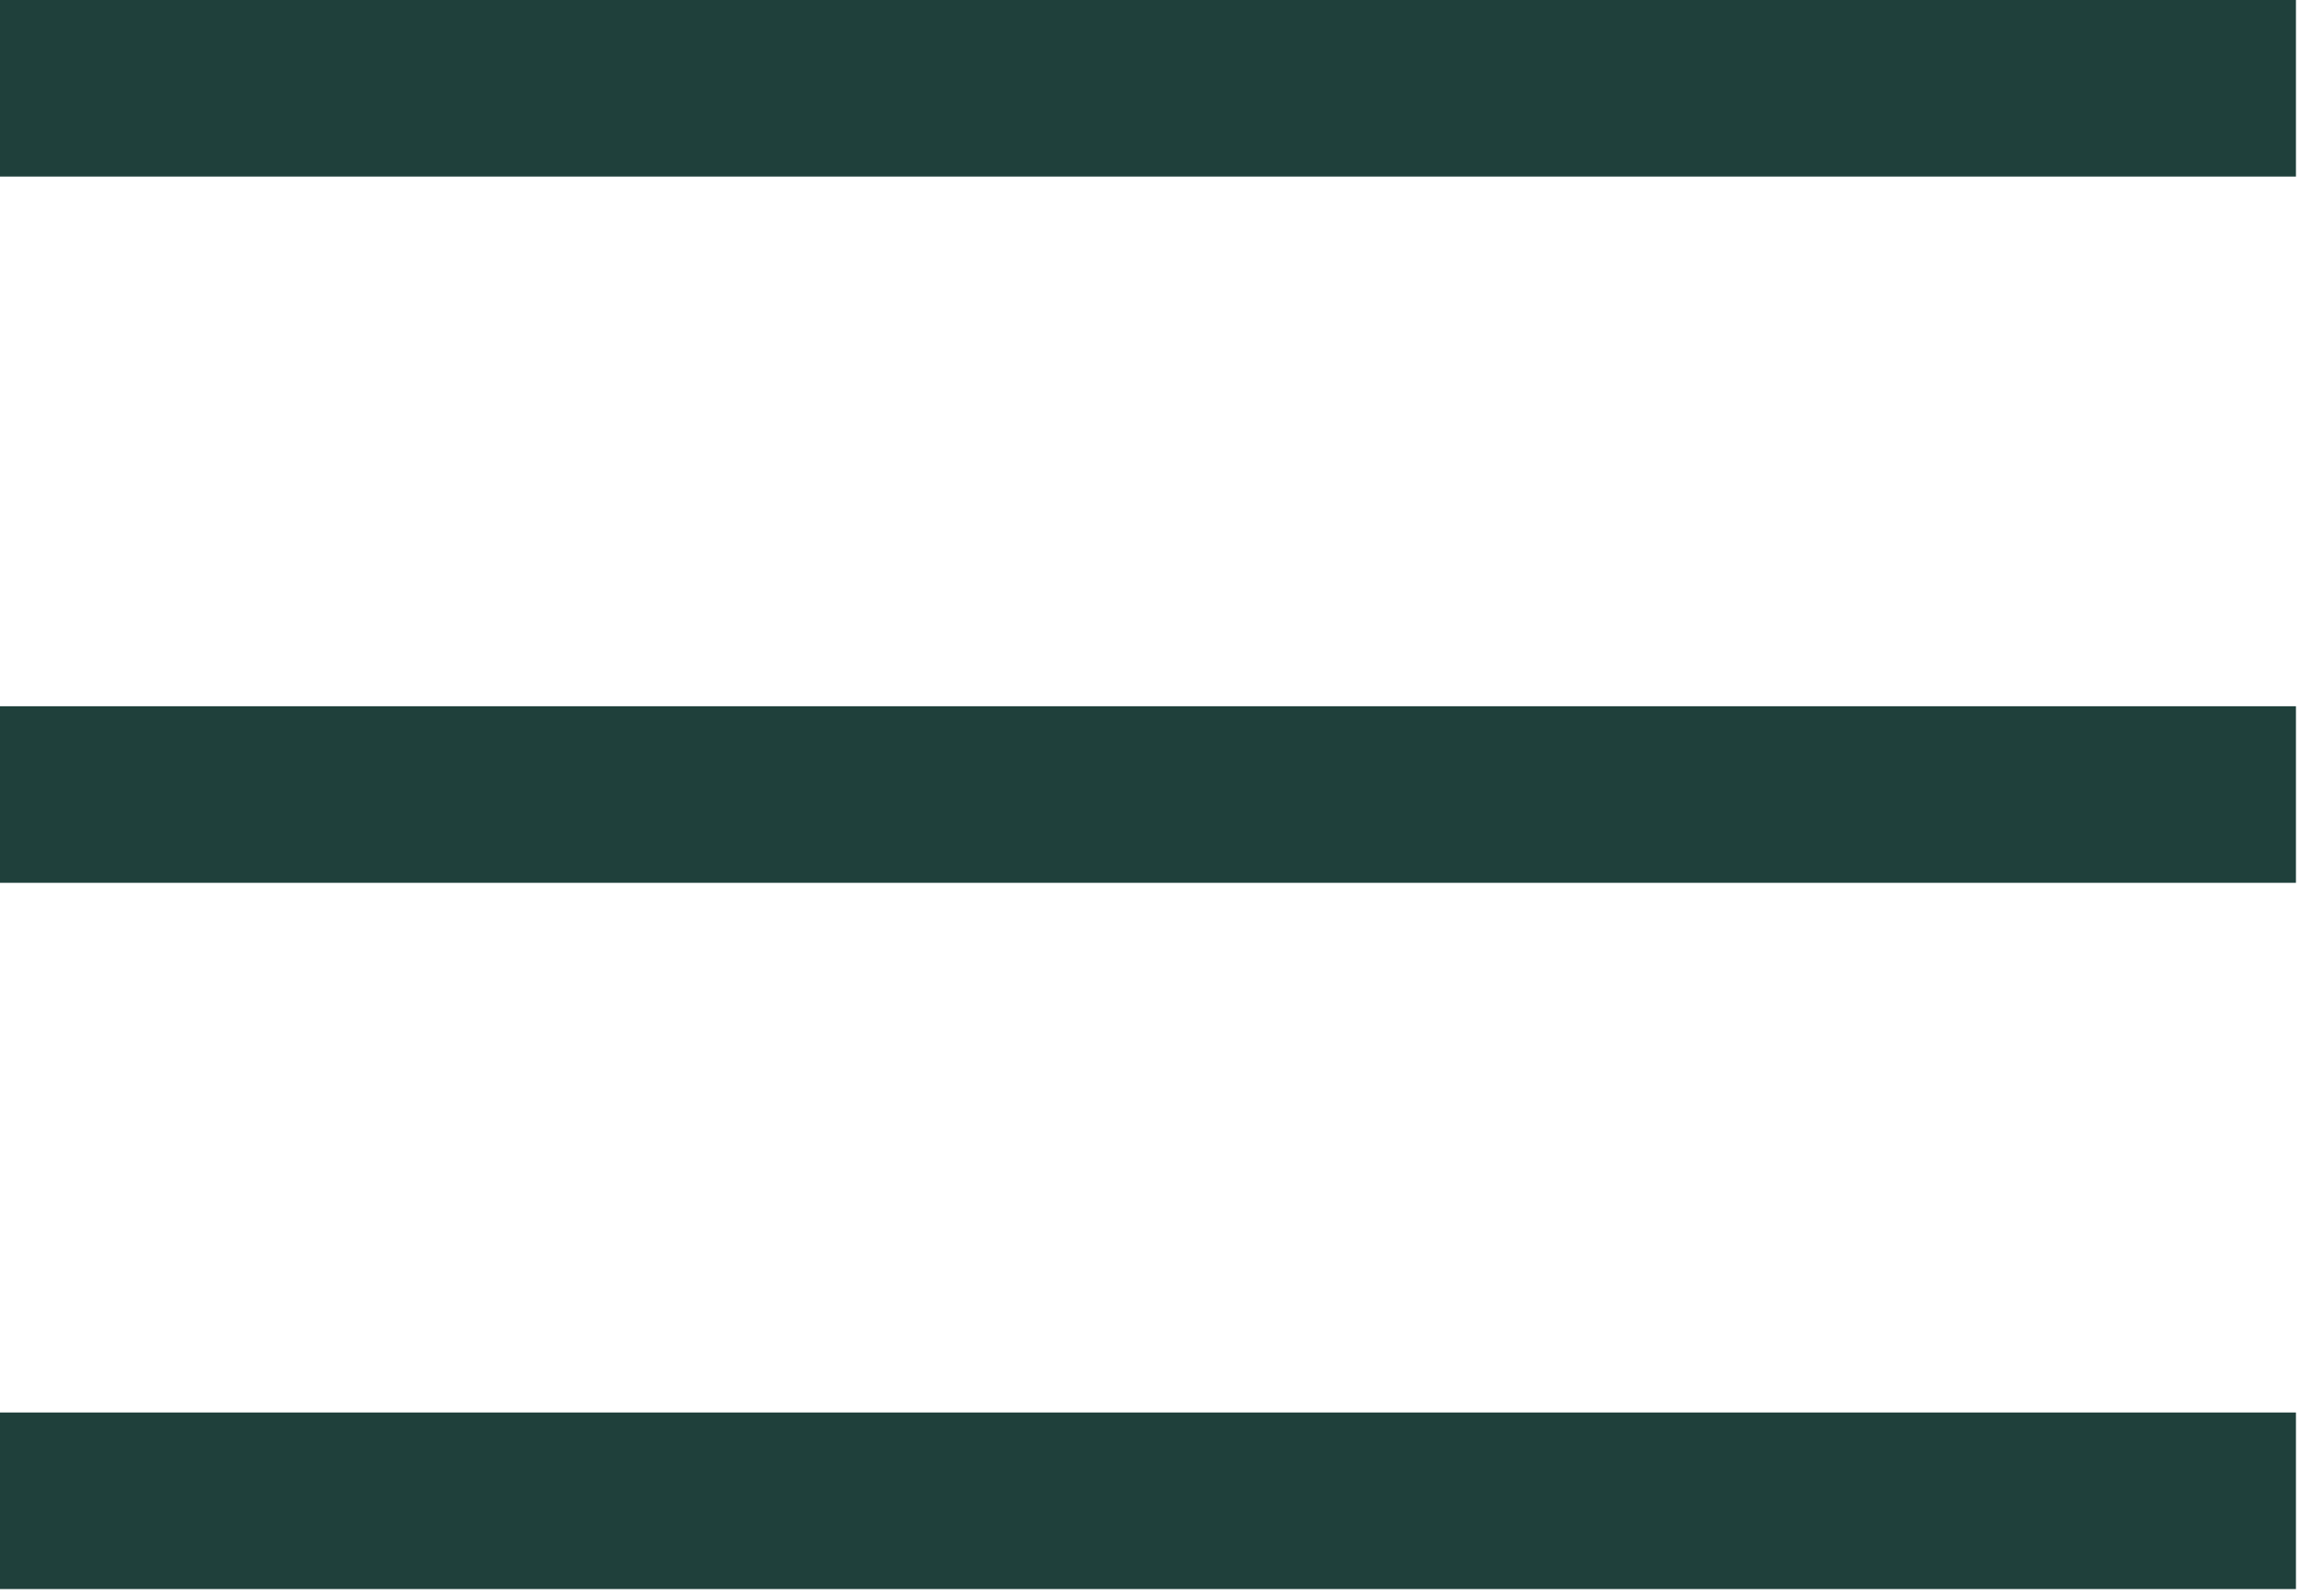
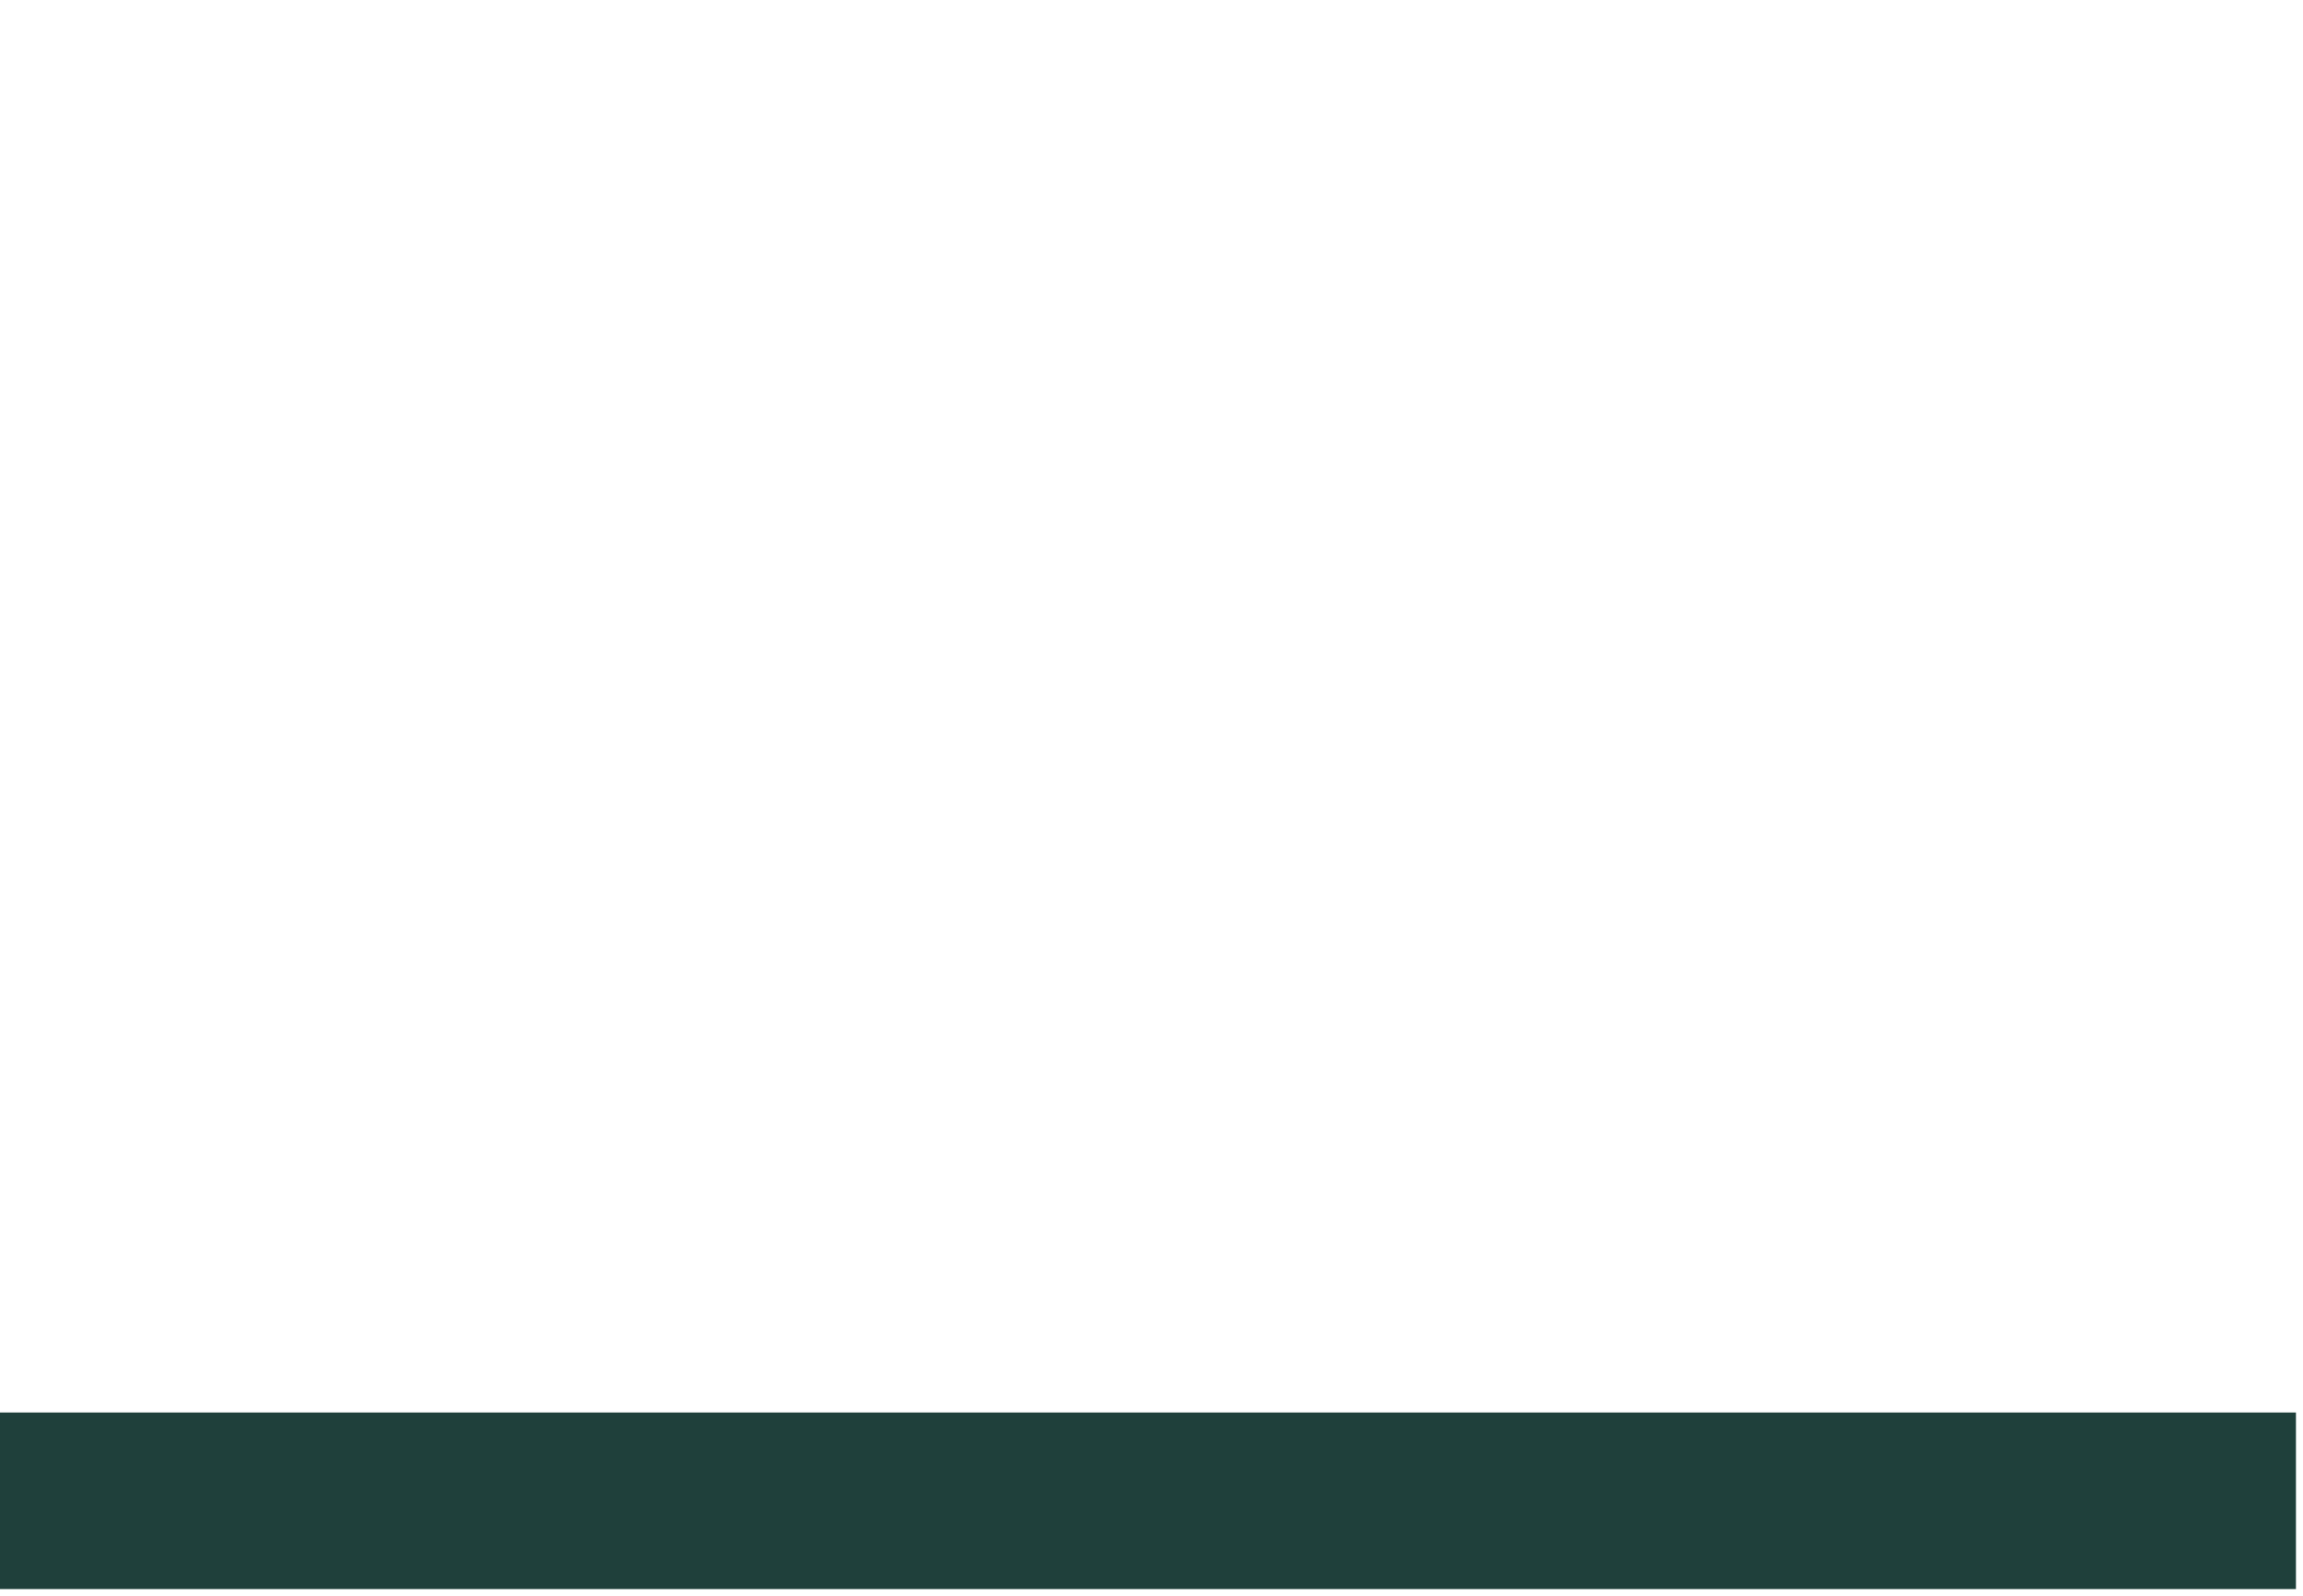
<svg xmlns="http://www.w3.org/2000/svg" width="100%" height="100%" viewBox="0 0 163 113" version="1.1" xml:space="preserve" style="fill-rule:evenodd;clip-rule:evenodd;stroke-linejoin:round;stroke-miterlimit:2;">
  <g id="Ebene_1">
-     <rect id="Rechteck_29" x="0" y="0" width="162.5" height="12.5" style="fill:#1f403b;" />
-     <rect id="Rechteck_34" x="0" y="50" width="162.5" height="12.5" style="fill:#1f403b;" />
    <rect id="Rechteck_35" x="0" y="100" width="162.5" height="12.5" style="fill:#1f403b;" />
  </g>
</svg>